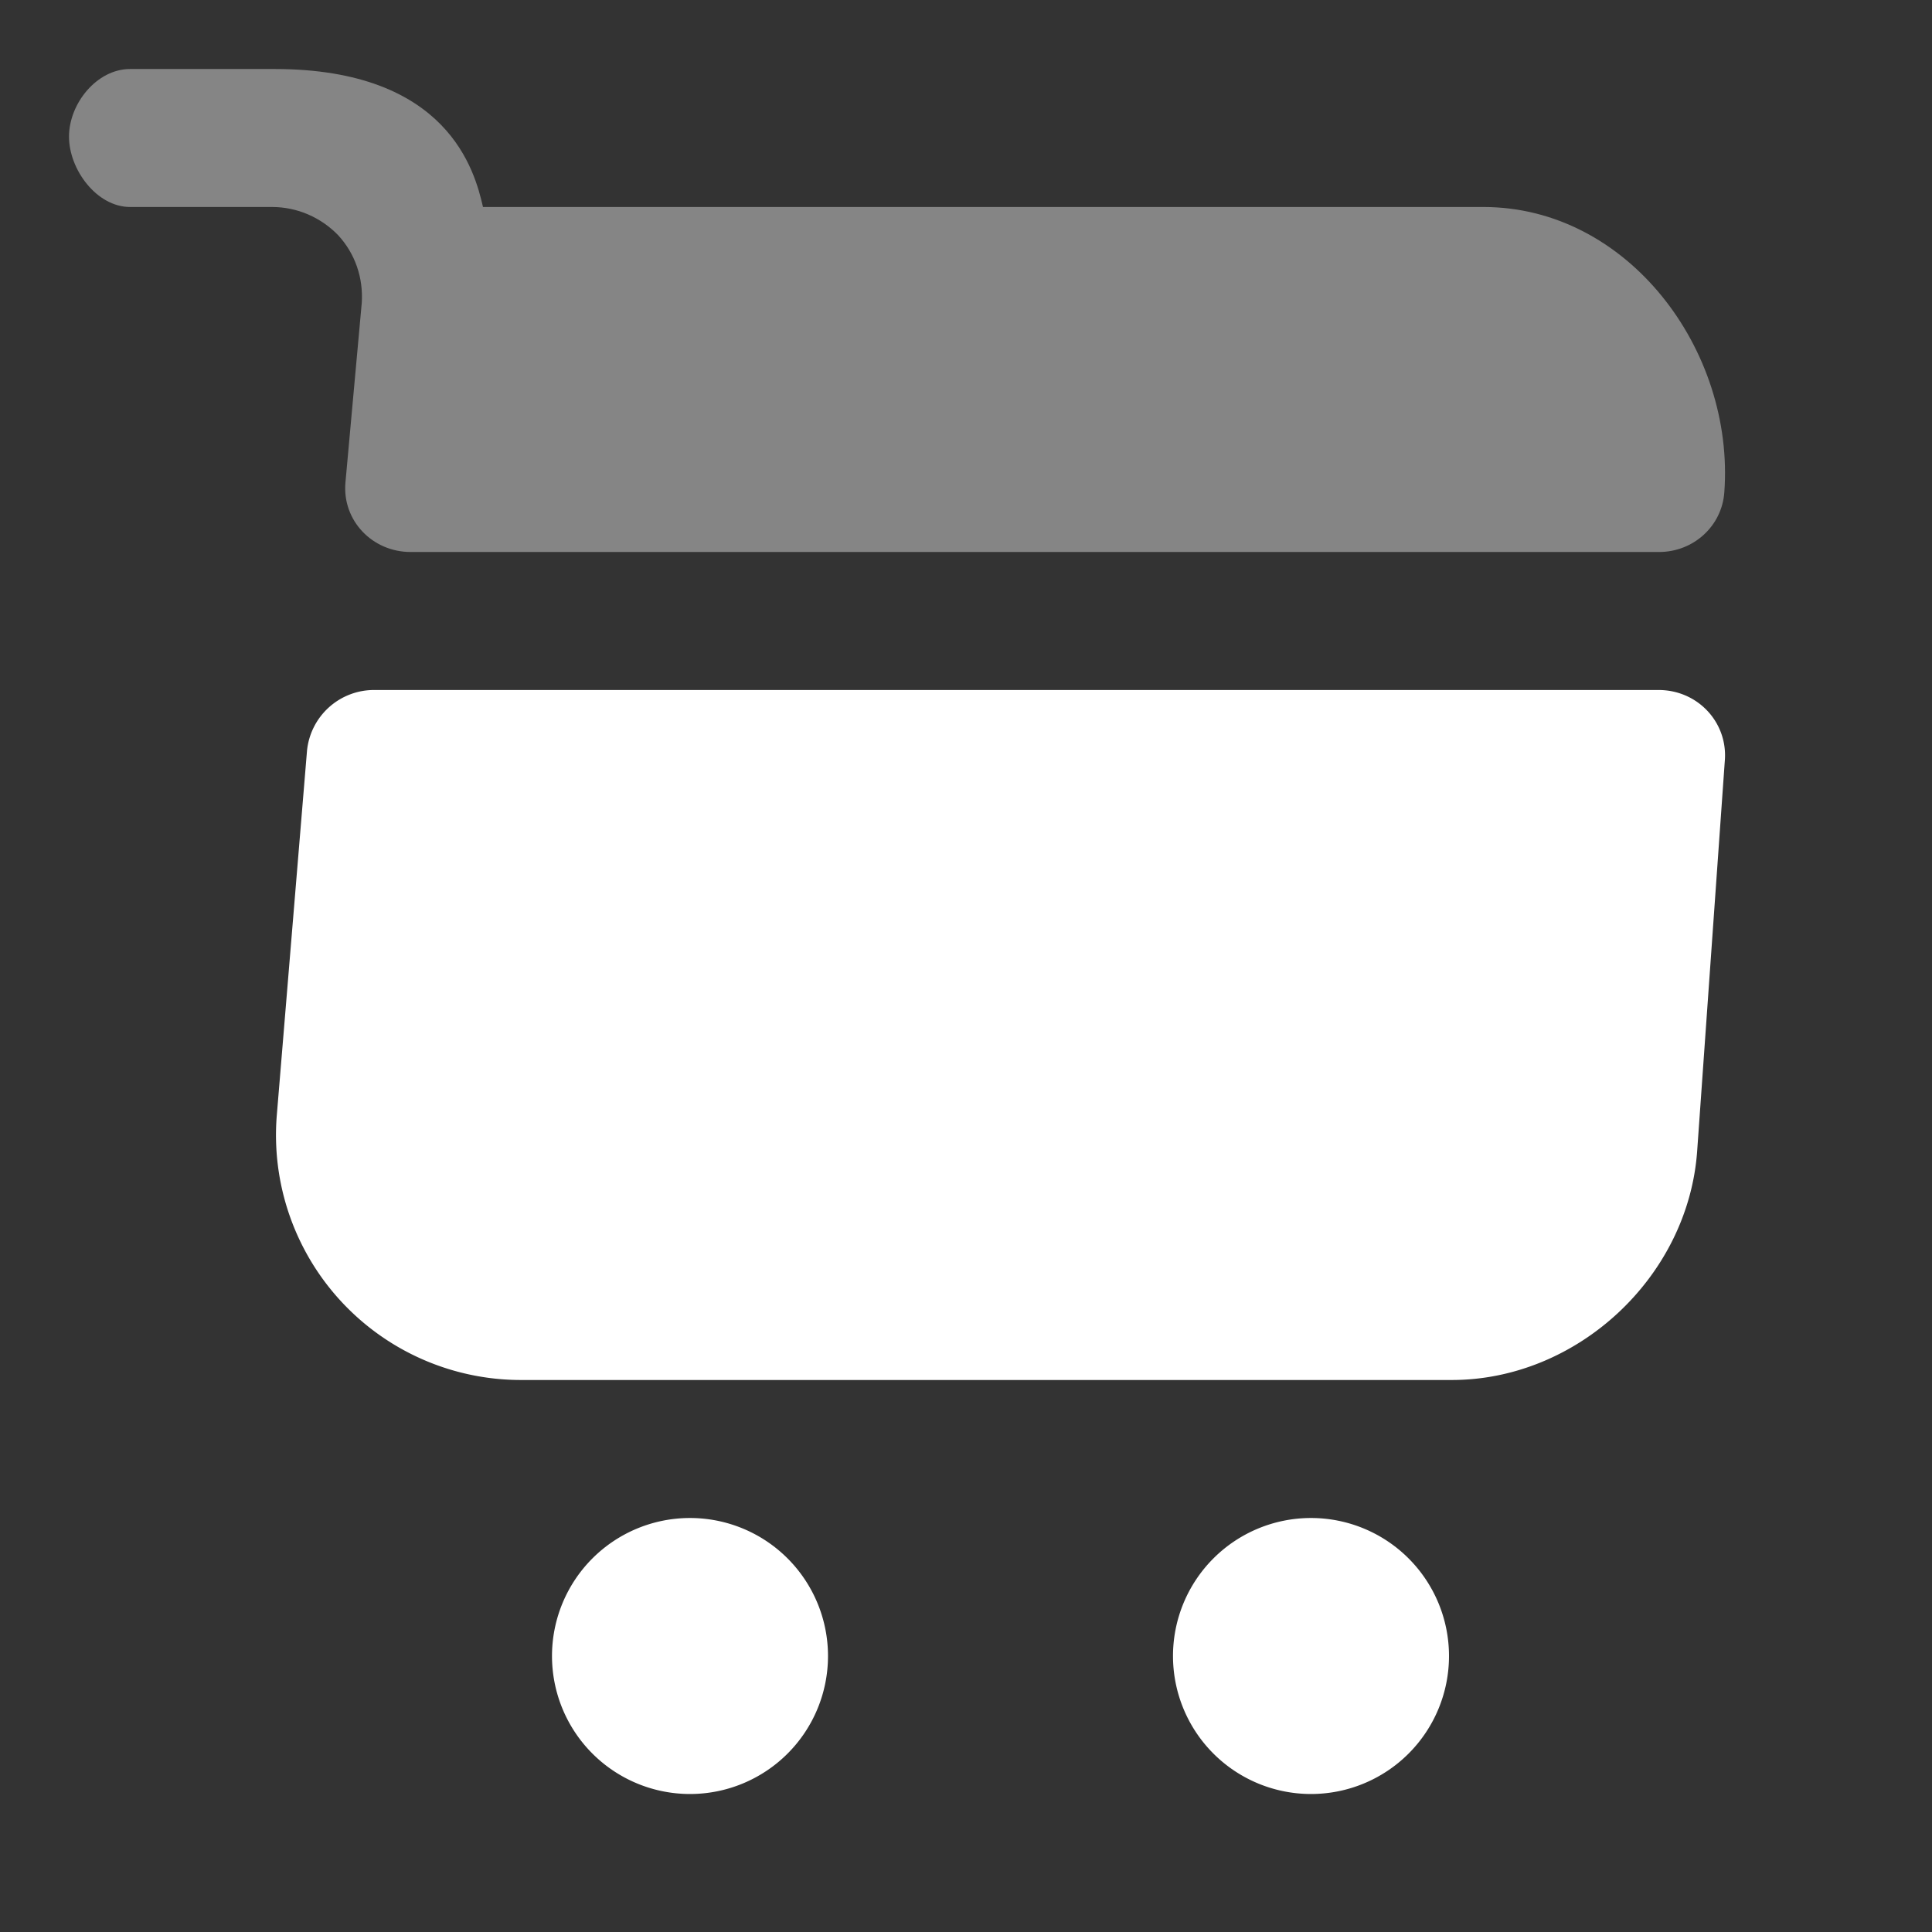
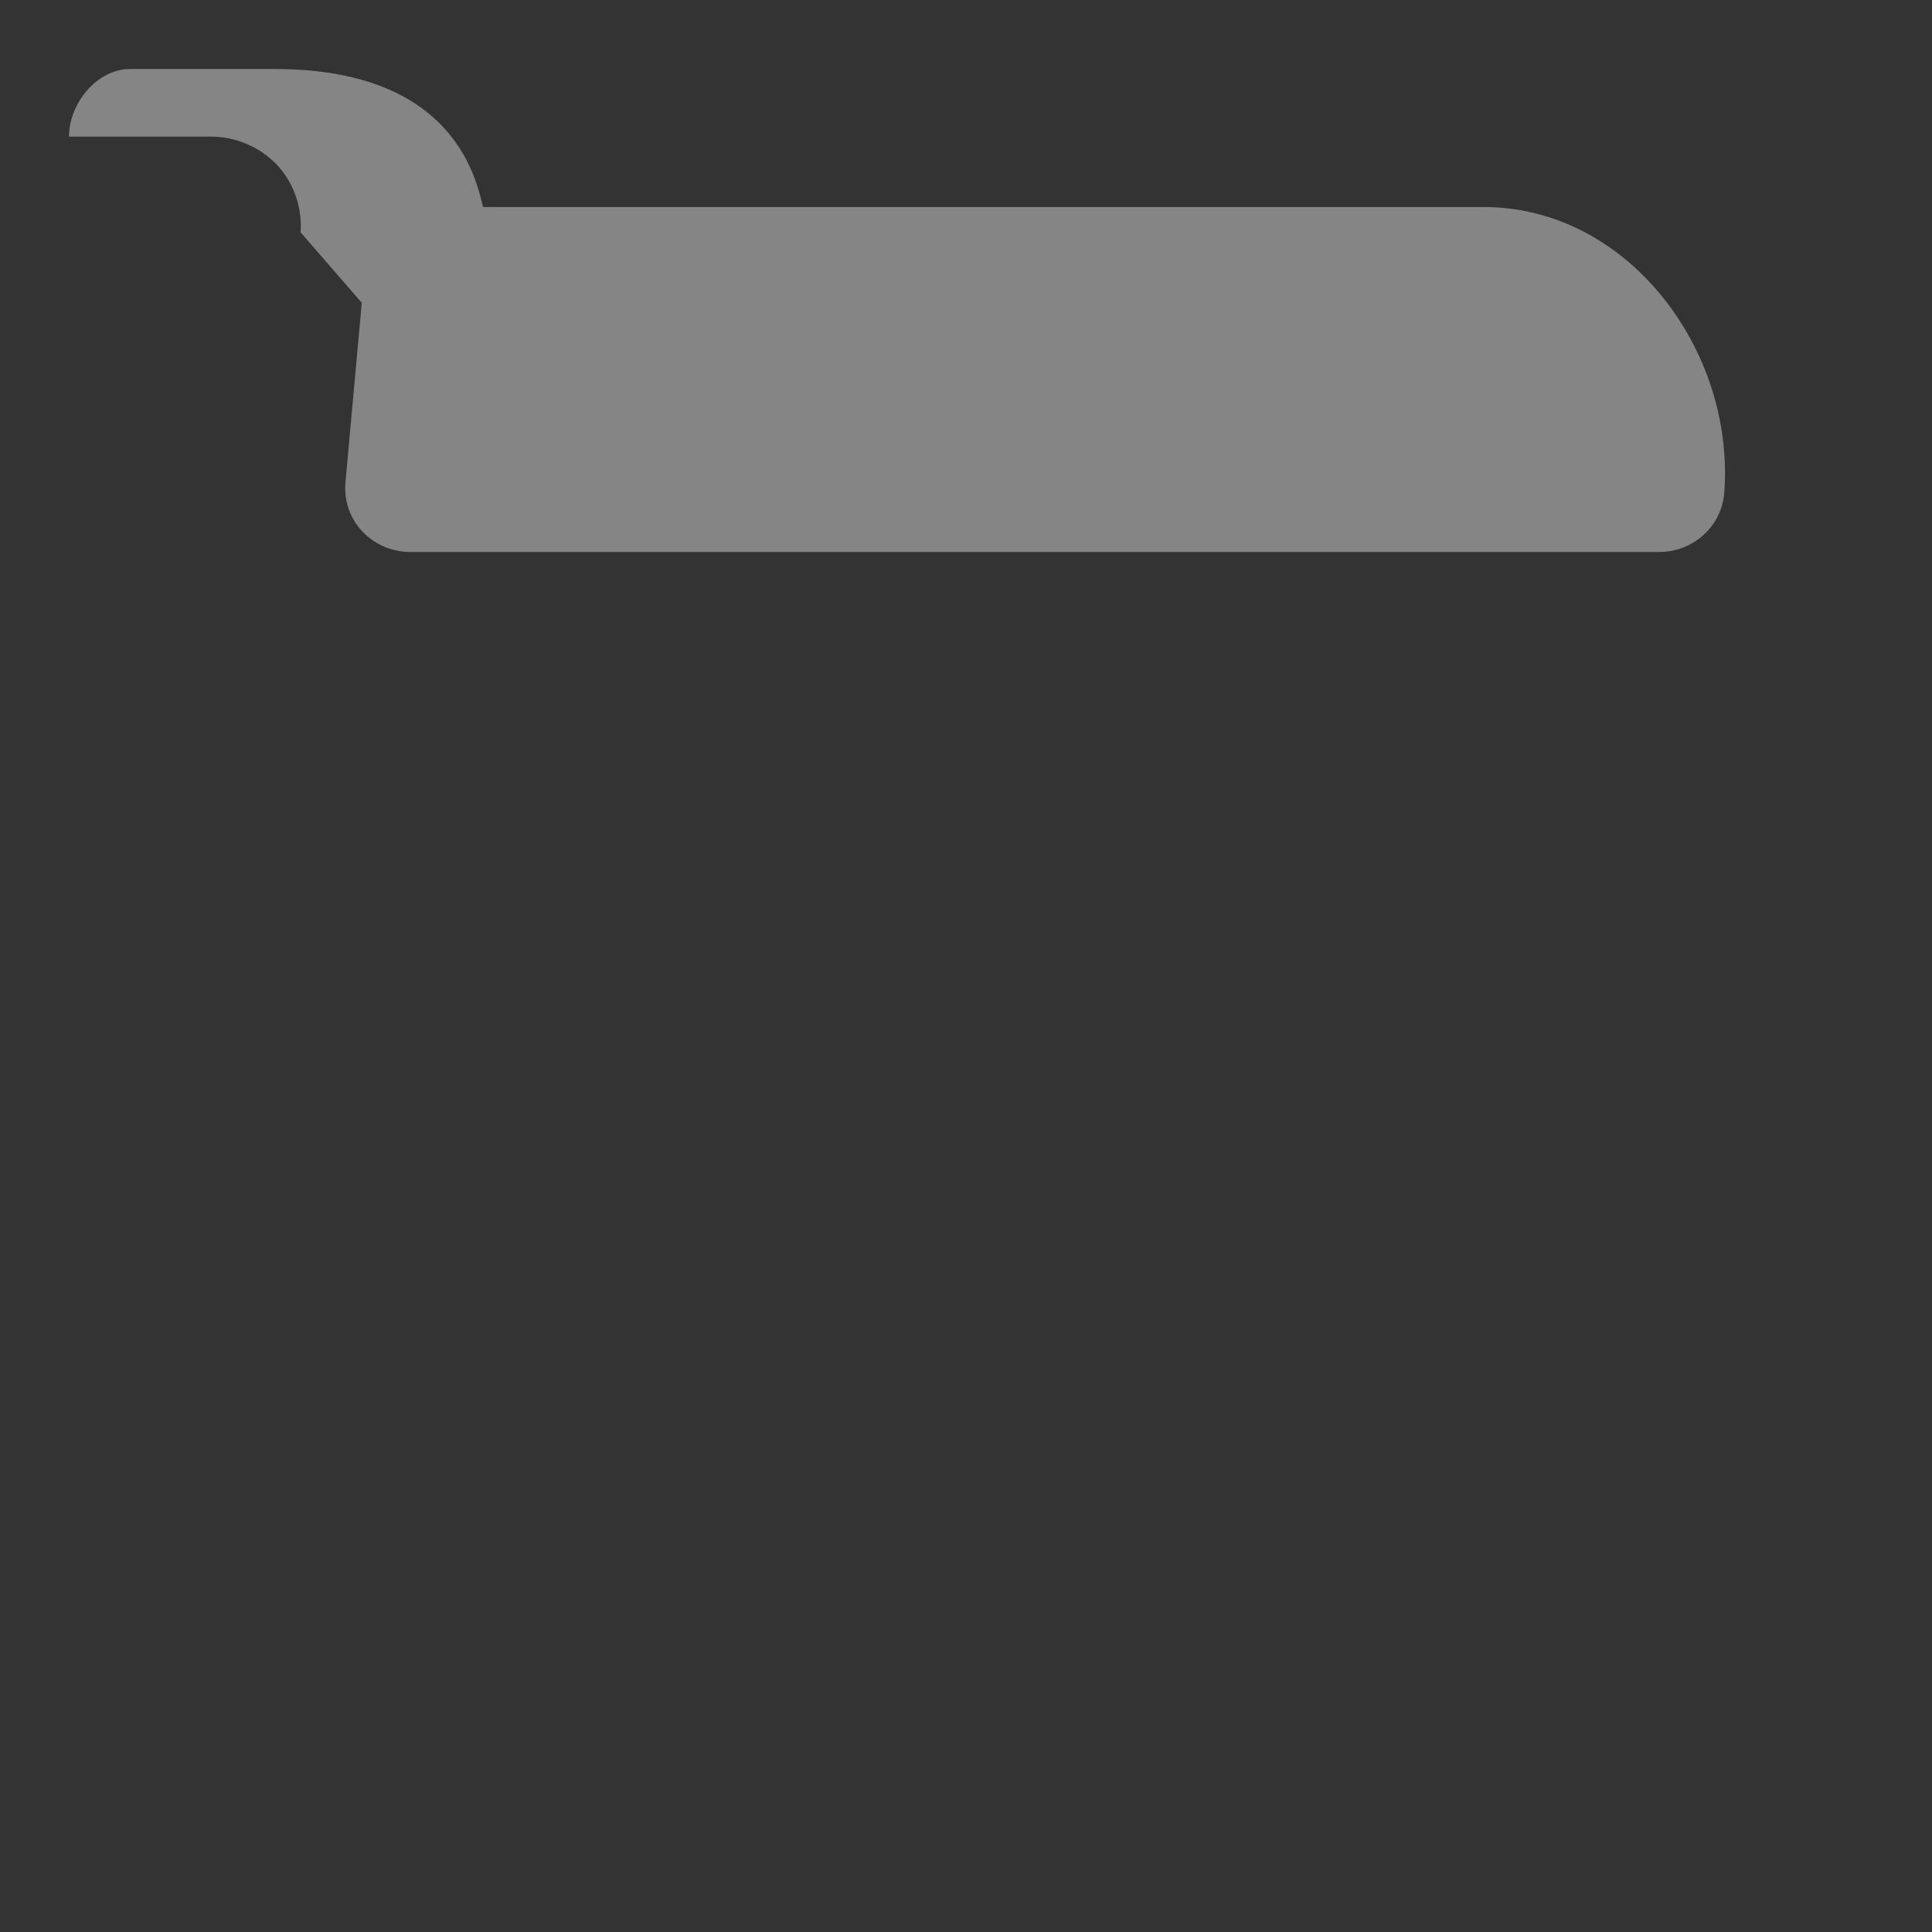
<svg xmlns="http://www.w3.org/2000/svg" width="28" height="28" fill="none">
  <rect width="100%" height="100%" fill="#333333" stroke="none" />
-   <path fill="#fff" d="m5.243 4.388-.237 2.609C4.96 7.545 5.396 8 5.952 8h18.092c.497 0 .91-.373.946-.863C25.143 5.072 23.592 3 21.5 3H7c-.118-.513-.5-2-3.022-2H1.886C1.402 1 1 1.502 1 1.98S1.402 3 1.886 3h2.057c.366 0 .709.152.957.408.248.269.366.619.343.98Z" opacity=".4" />
-   <path fill="#fff" d="M5.42 10h18.617c.57 0 1.008.473.96 1.03l-.401 5.66C24.462 18.51 22.86 20 21.04 20H7.544a3.55 3.55 0 0 1-3.532-3.842l.437-5.273A.976.976 0 0 1 5.42 10ZM10 26a2 2 0 1 0 0-4 2 2 0 0 0 0 4ZM19 26a2 2 0 1 0 0-4 2 2 0 0 0 0 4Z" />
+   <path fill="#fff" d="m5.243 4.388-.237 2.609C4.96 7.545 5.396 8 5.952 8h18.092c.497 0 .91-.373.946-.863C25.143 5.072 23.592 3 21.5 3H7c-.118-.513-.5-2-3.022-2H1.886C1.402 1 1 1.502 1 1.98h2.057c.366 0 .709.152.957.408.248.269.366.619.343.98Z" opacity=".4" />
</svg>